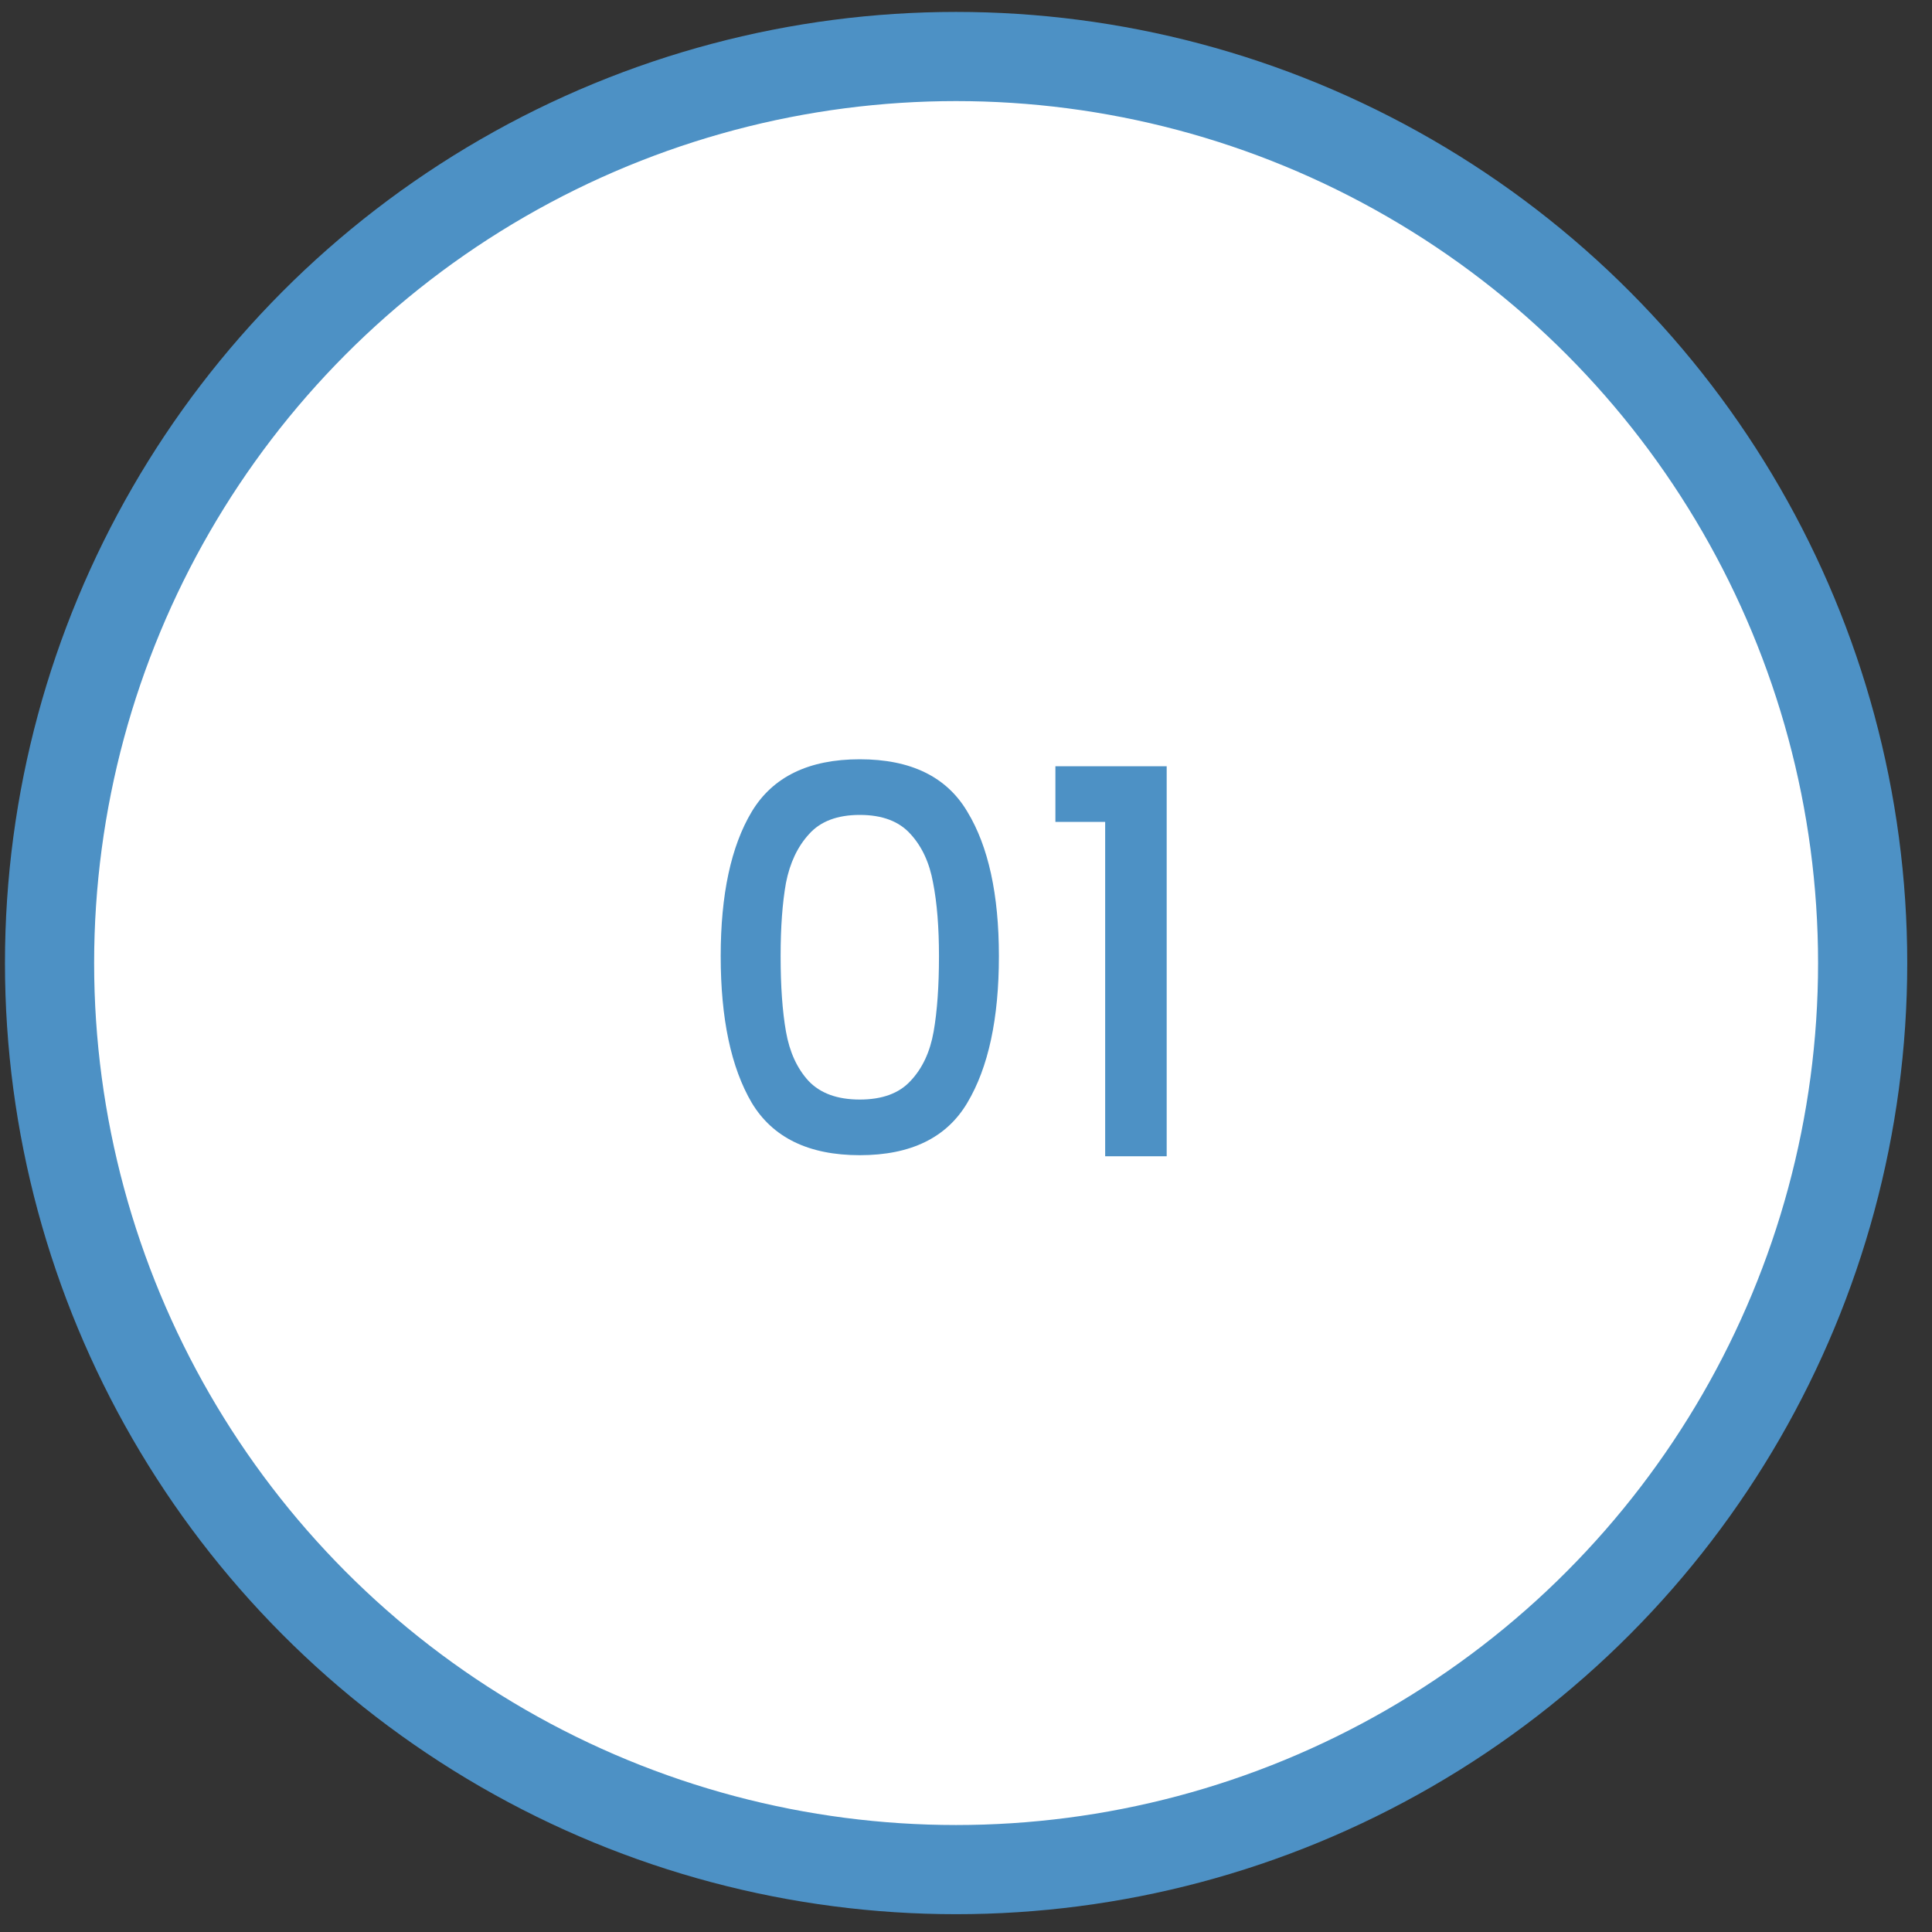
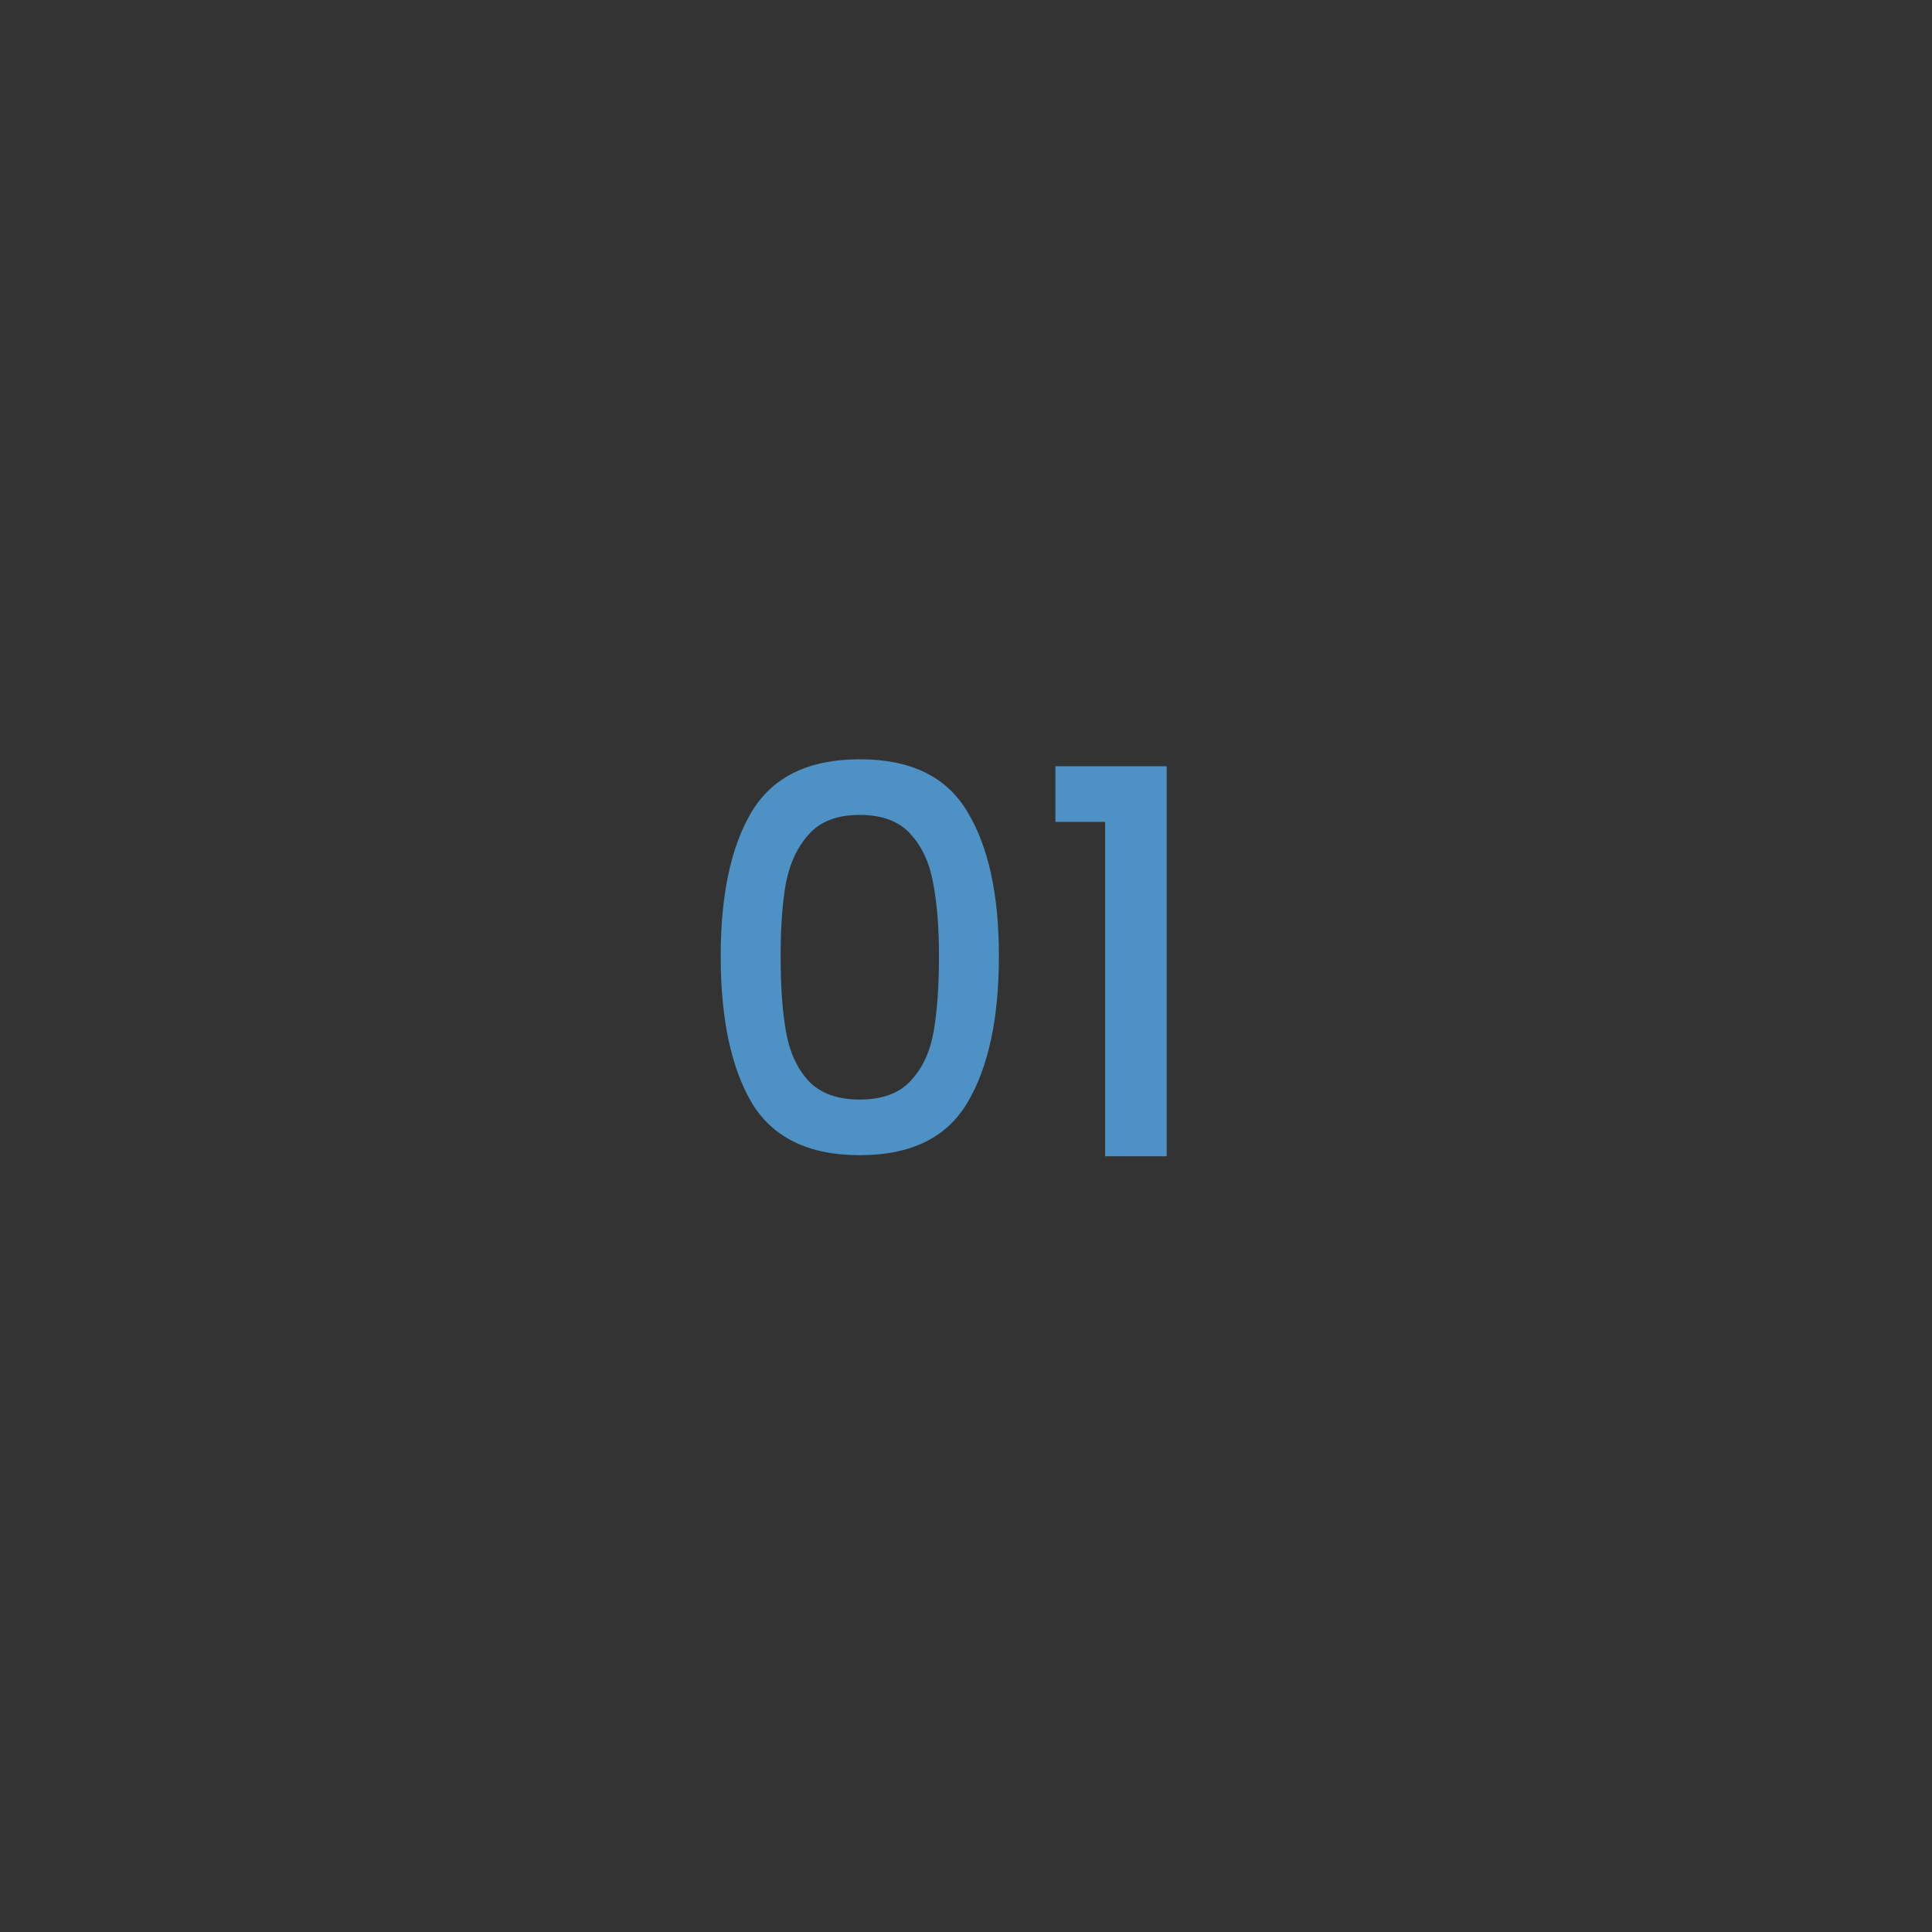
<svg xmlns="http://www.w3.org/2000/svg" width="65" height="65" viewBox="0 0 65 65" fill="none">
  <rect x="0" y="0" width="65" height="65" fill="#333333" stroke="none" />
-   <circle cx="32.167" cy="32.401" r="30.5" fill="white" stroke="#4D91C5" stroke-width="3" />
  <path d="M24.247 32.169C24.247 30.093 24.595 28.473 25.291 27.309C25.999 26.133 27.211 25.545 28.927 25.545C30.643 25.545 31.849 26.133 32.545 27.309C33.253 28.473 33.607 30.093 33.607 32.169C33.607 34.269 33.253 35.913 32.545 37.101C31.849 38.277 30.643 38.865 28.927 38.865C27.211 38.865 25.999 38.277 25.291 37.101C24.595 35.913 24.247 34.269 24.247 32.169ZM31.591 32.169C31.591 31.197 31.525 30.375 31.393 29.703C31.273 29.031 31.021 28.485 30.637 28.065C30.253 27.633 29.683 27.417 28.927 27.417C28.171 27.417 27.601 27.633 27.217 28.065C26.833 28.485 26.575 29.031 26.443 29.703C26.323 30.375 26.263 31.197 26.263 32.169C26.263 33.177 26.323 34.023 26.443 34.707C26.563 35.391 26.815 35.943 27.199 36.363C27.595 36.783 28.171 36.993 28.927 36.993C29.683 36.993 30.253 36.783 30.637 36.363C31.033 35.943 31.291 35.391 31.411 34.707C31.531 34.023 31.591 33.177 31.591 32.169ZM35.508 27.651V25.779H39.252V38.901H37.182V27.651H35.508Z" fill="#4D91C5" />
</svg>